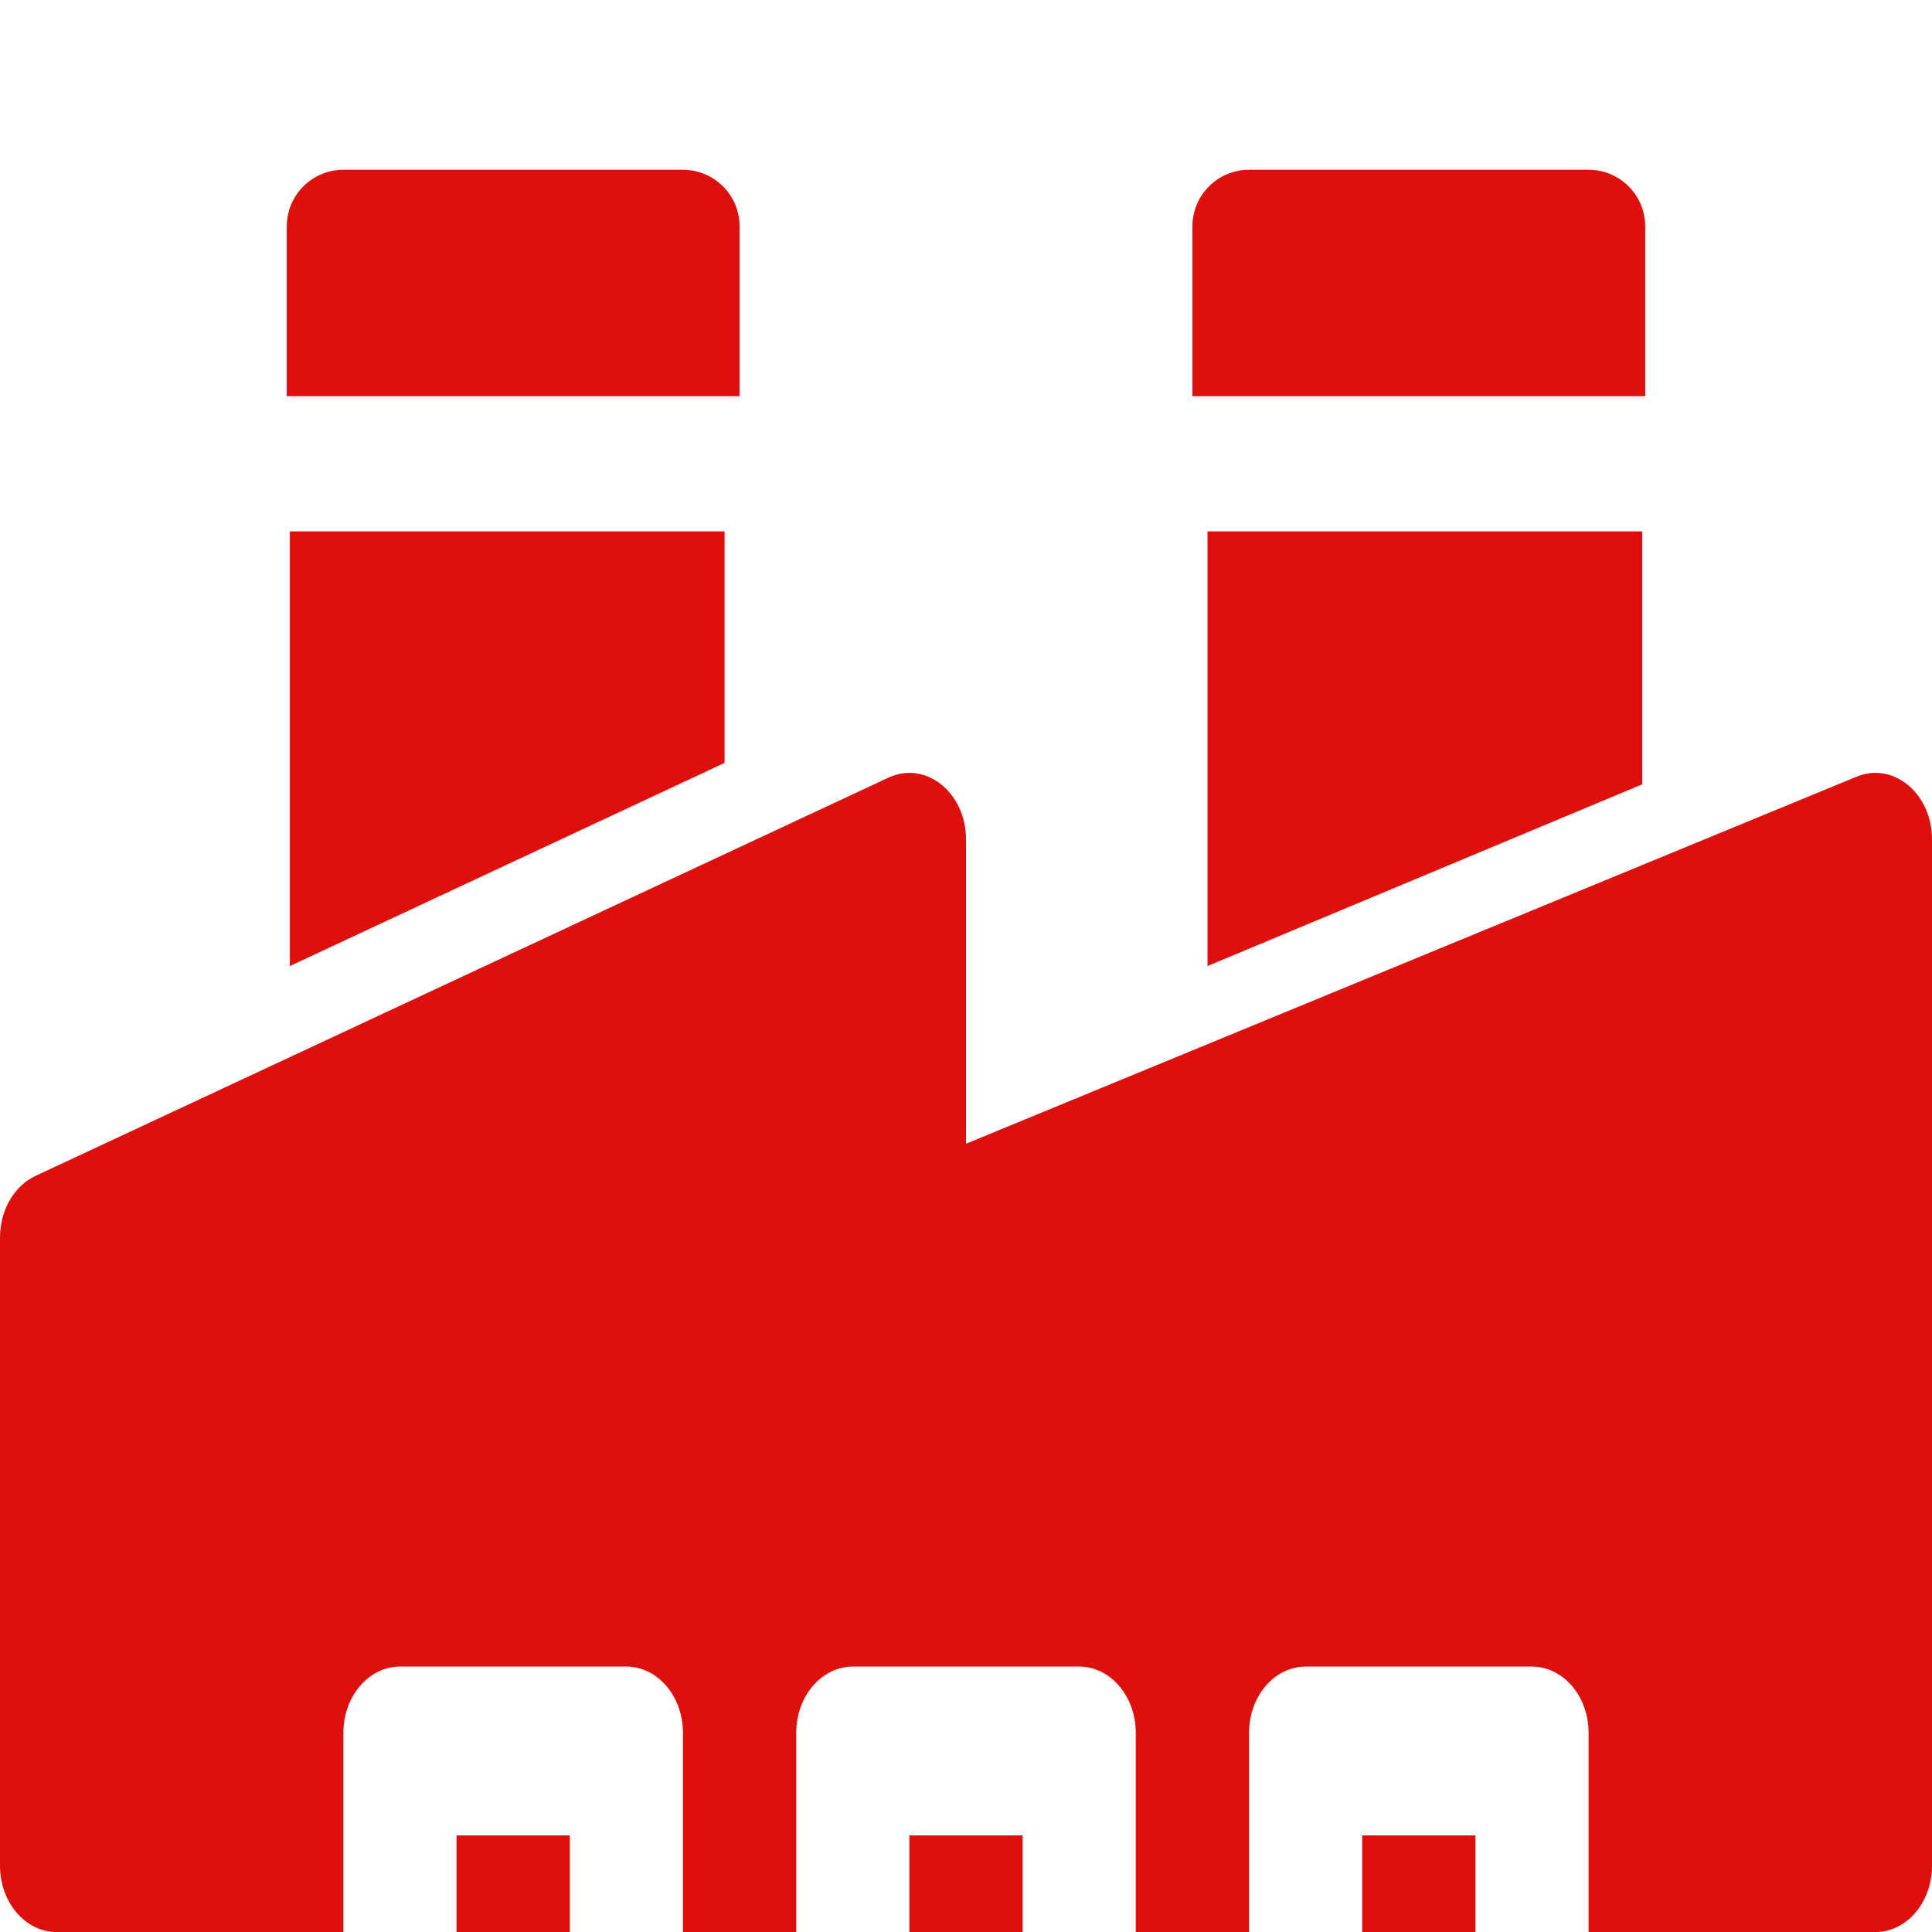
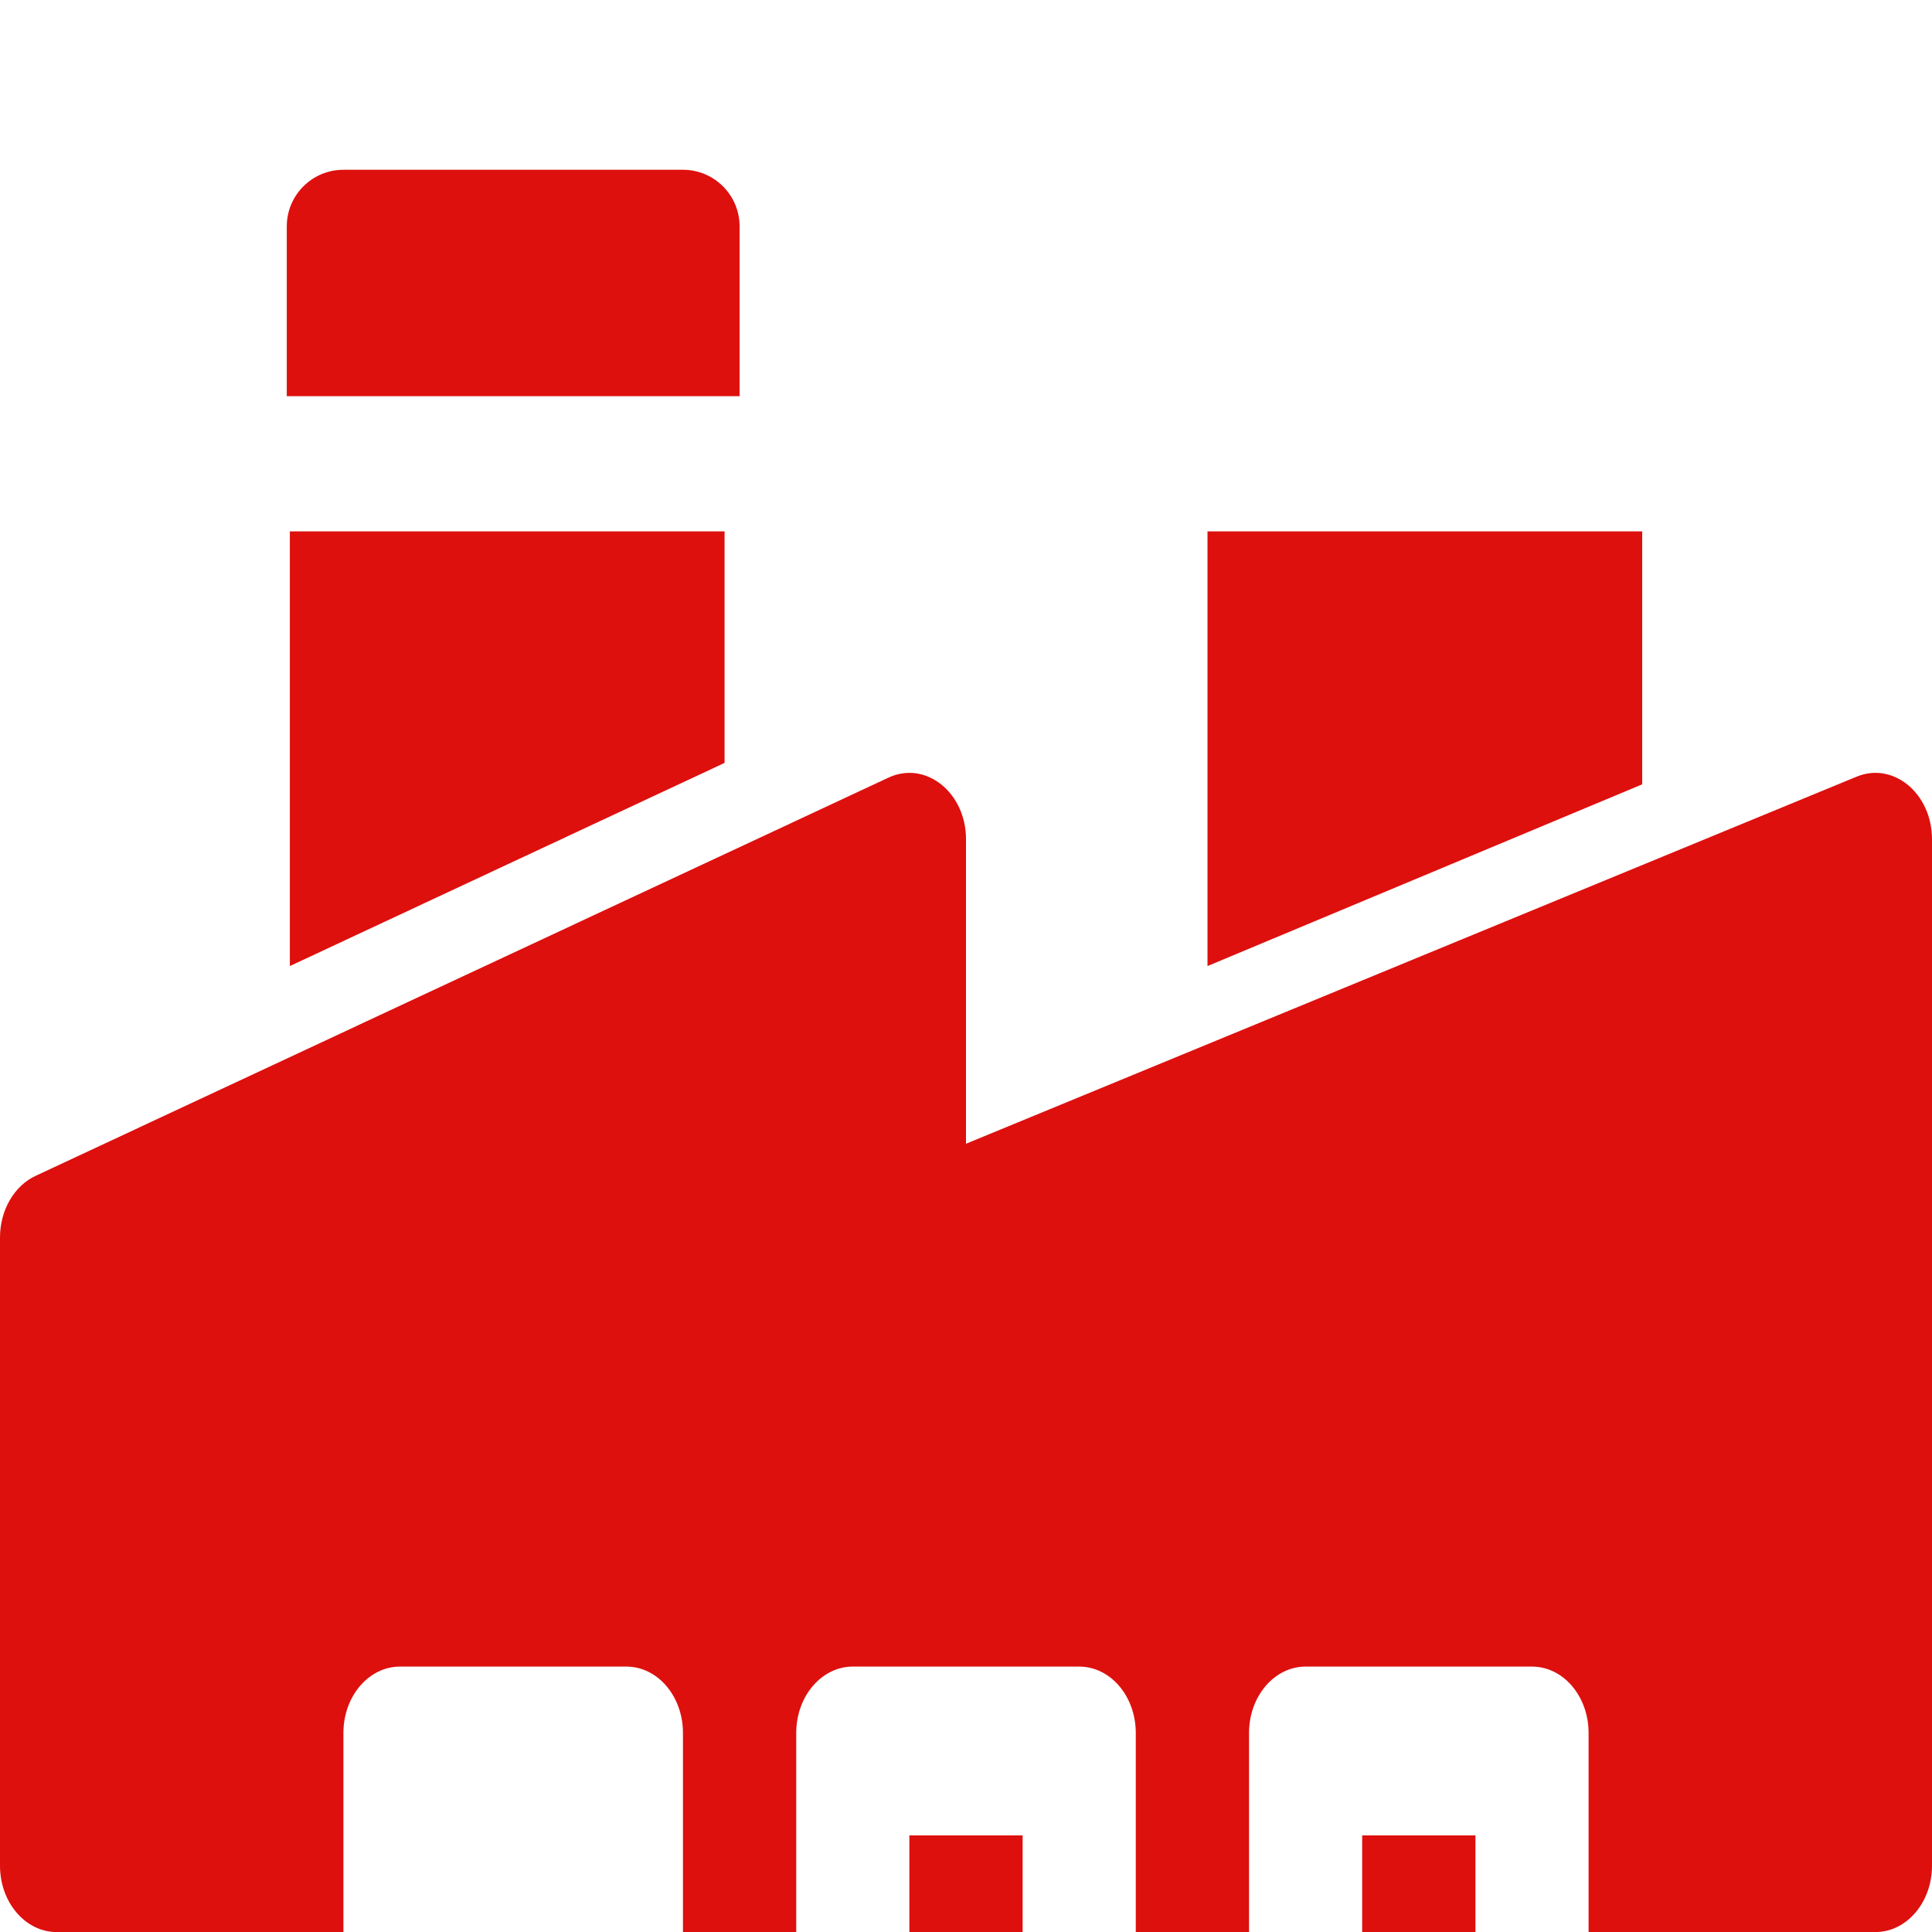
<svg xmlns="http://www.w3.org/2000/svg" width="32" height="32" viewBox="0 0 32 32" fill="none">
  <g clip-path="url(#clip0_608_1443)">
-     <path d="M7.562 30.4H9.438V32.275H7.562V30.4Z" fill="#DD100E" />
    <path d="M15.062 30.4H16.938V32.275H15.062V30.4Z" fill="#DD100E" />
    <path d="M22.562 30.4H24.438V32.275H22.562V30.4Z" fill="#DD100E" />
    <path d="M30.752 12.864L16 18.944V13.901C16 13.125 15.331 12.593 14.716 12.88L0.591 19.475C0.234 19.641 0 20.046 0 20.496V30.902C0 31.509 0.42 32.001 0.938 32.001H5.688V28.703C5.688 28.096 6.107 27.604 6.625 27.604H10.375C10.893 27.604 11.312 28.096 11.312 28.703V32.001H13.188V28.703C13.188 28.096 13.607 27.604 14.125 27.604H17.875C18.393 27.604 18.812 28.096 18.812 28.703V32.001H20.688V28.703C20.688 28.096 21.107 27.604 21.625 27.604H25.375C25.893 27.604 26.312 28.096 26.312 28.703V32.001H31.062C31.58 32.001 32 31.509 32 30.902V13.901C32 13.146 31.363 12.612 30.752 12.864Z" fill="#DD100E" />
    <path d="M12.25 3.75C12.25 3.232 11.83 2.812 11.312 2.812H5.688C5.17 2.812 4.75 3.232 4.75 3.75V6.562H12.25V3.75Z" fill="#DD100E" />
-     <path d="M27.25 3.75C27.25 3.232 26.83 2.812 26.312 2.812H20.688C20.17 2.812 19.75 3.232 19.75 3.75V6.562H27.25V3.75Z" fill="#DD100E" />
    <path d="M12.001 8.801H4.801V16.001L12.001 12.636V8.801Z" fill="#DD100E" />
    <path d="M27.2 8.801H20V16.001L27.2 12.991V8.801Z" fill="#DD100E" />
  </g>
  <defs>
    <clipPath id="clip0_608_1443">
      <rect width="32" height="32" fill="white" />
    </clipPath>
  </defs>
</svg>